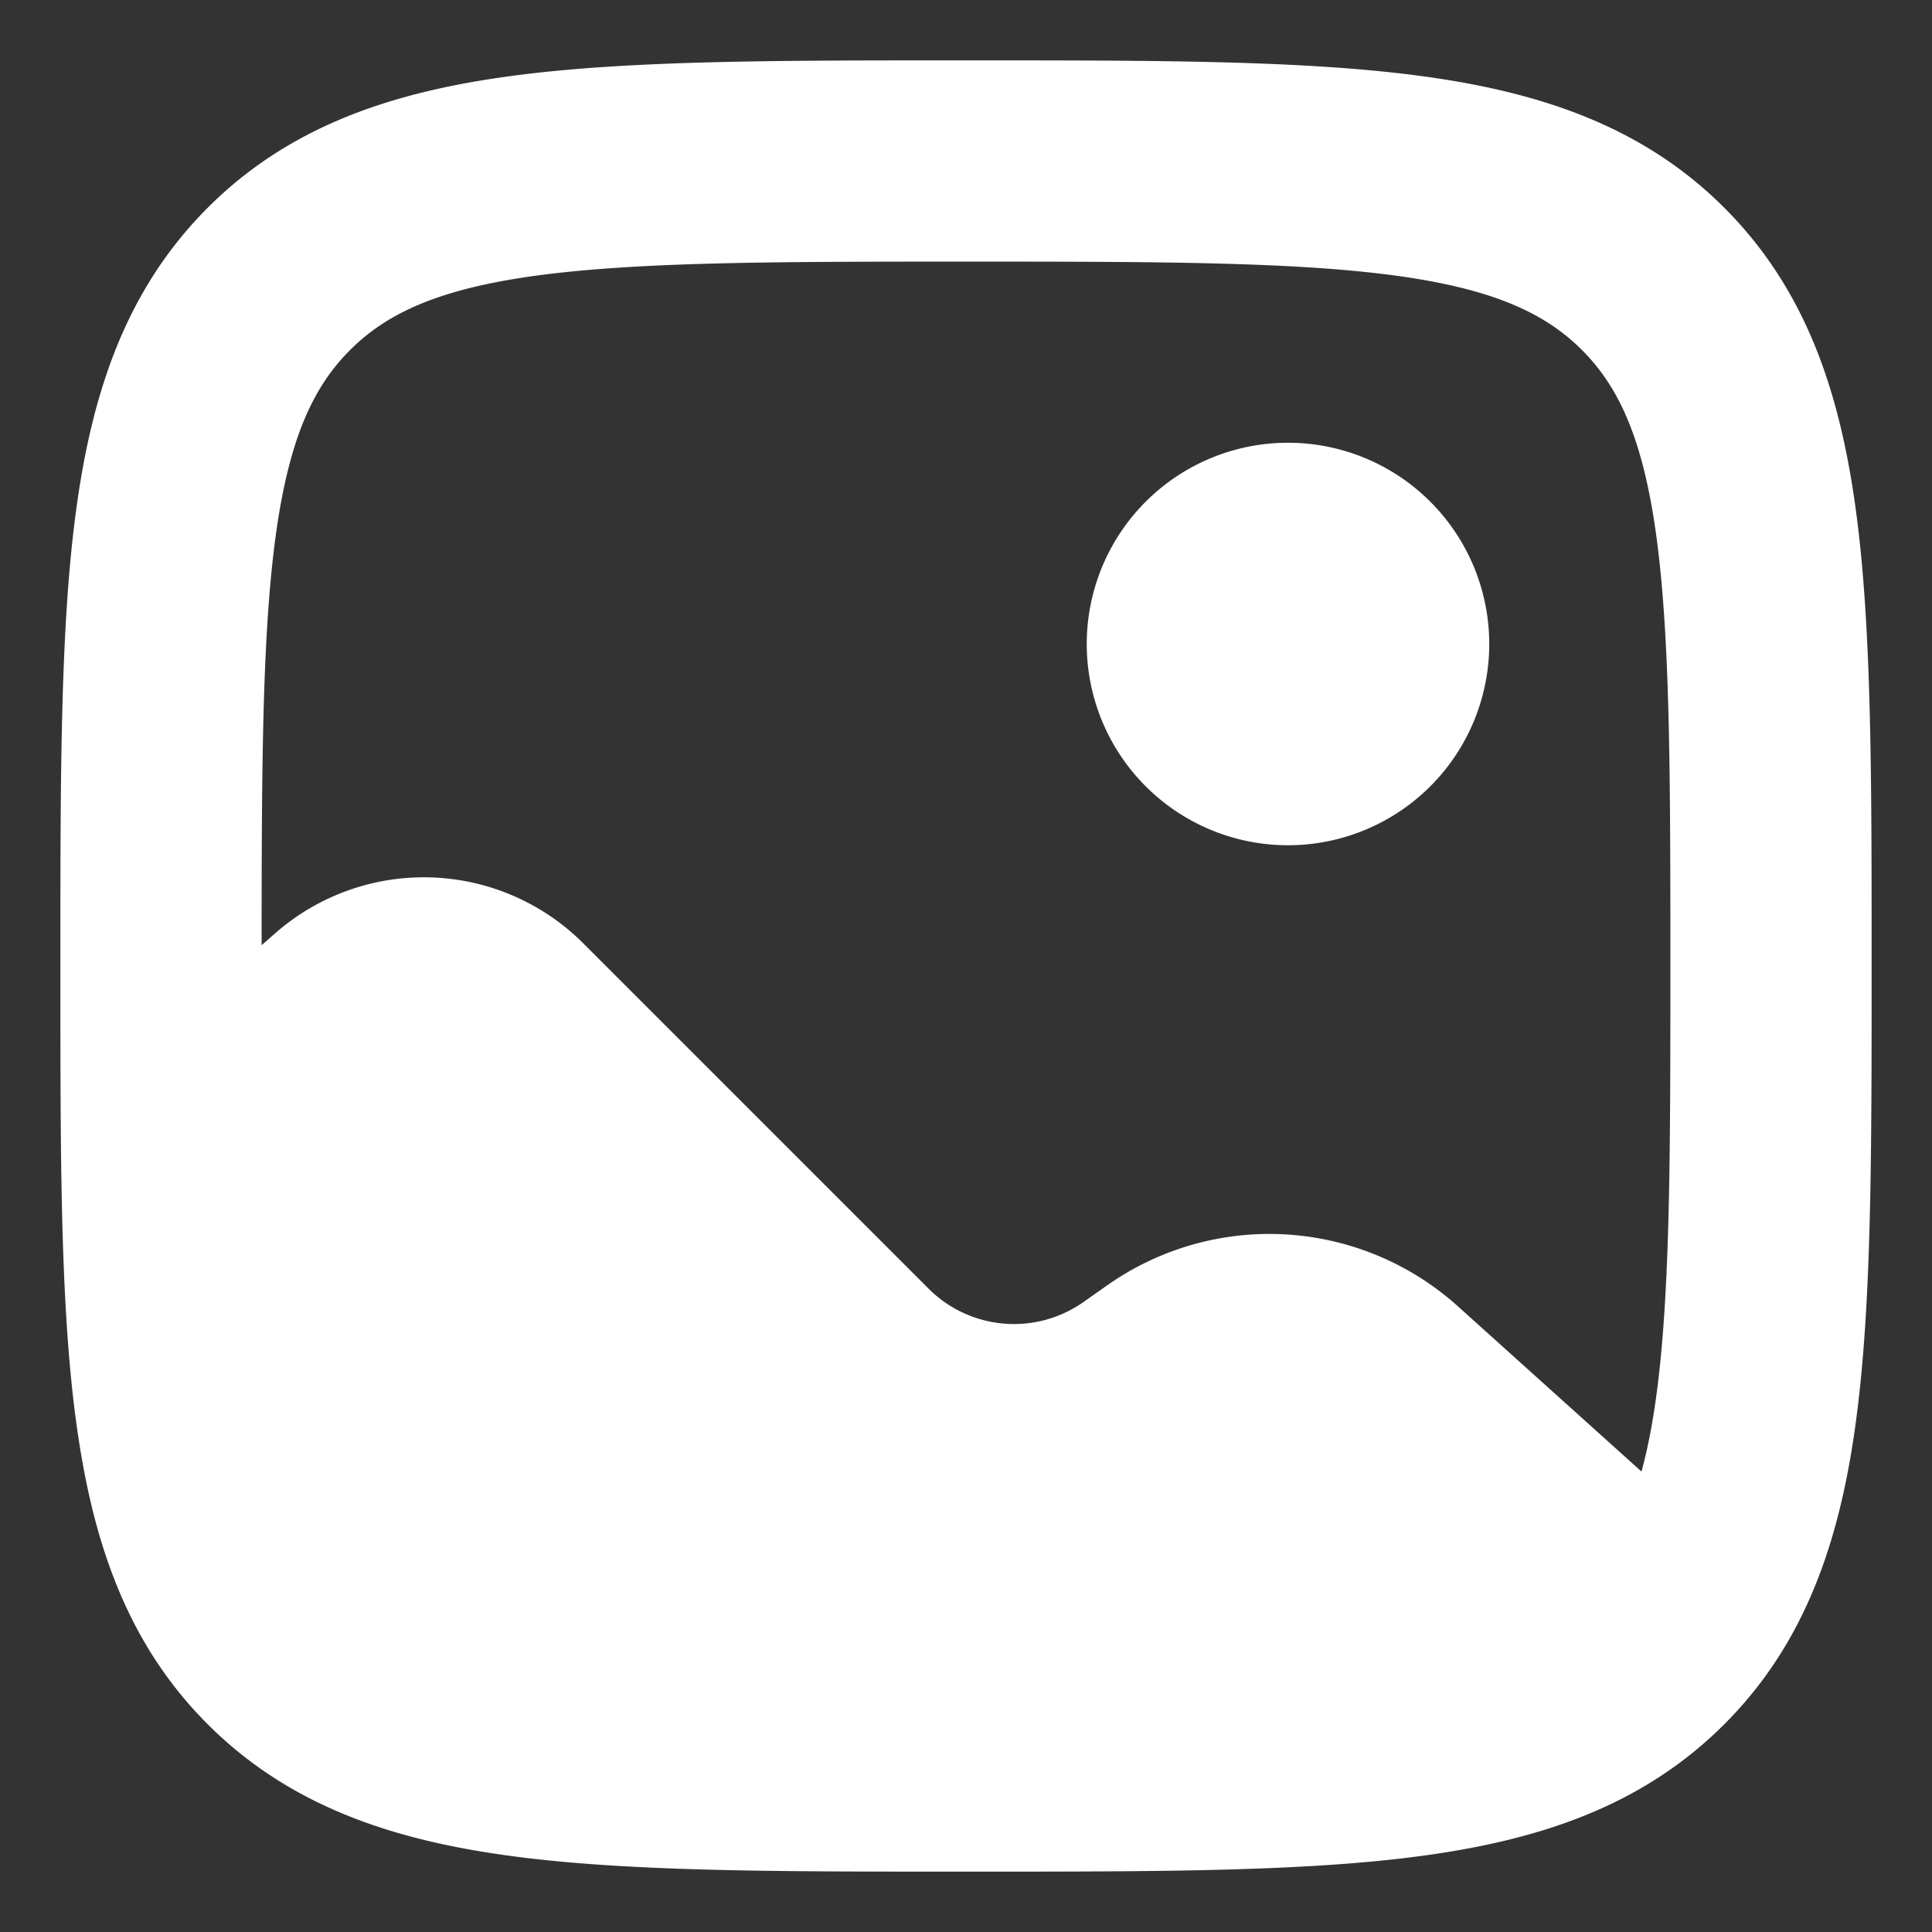
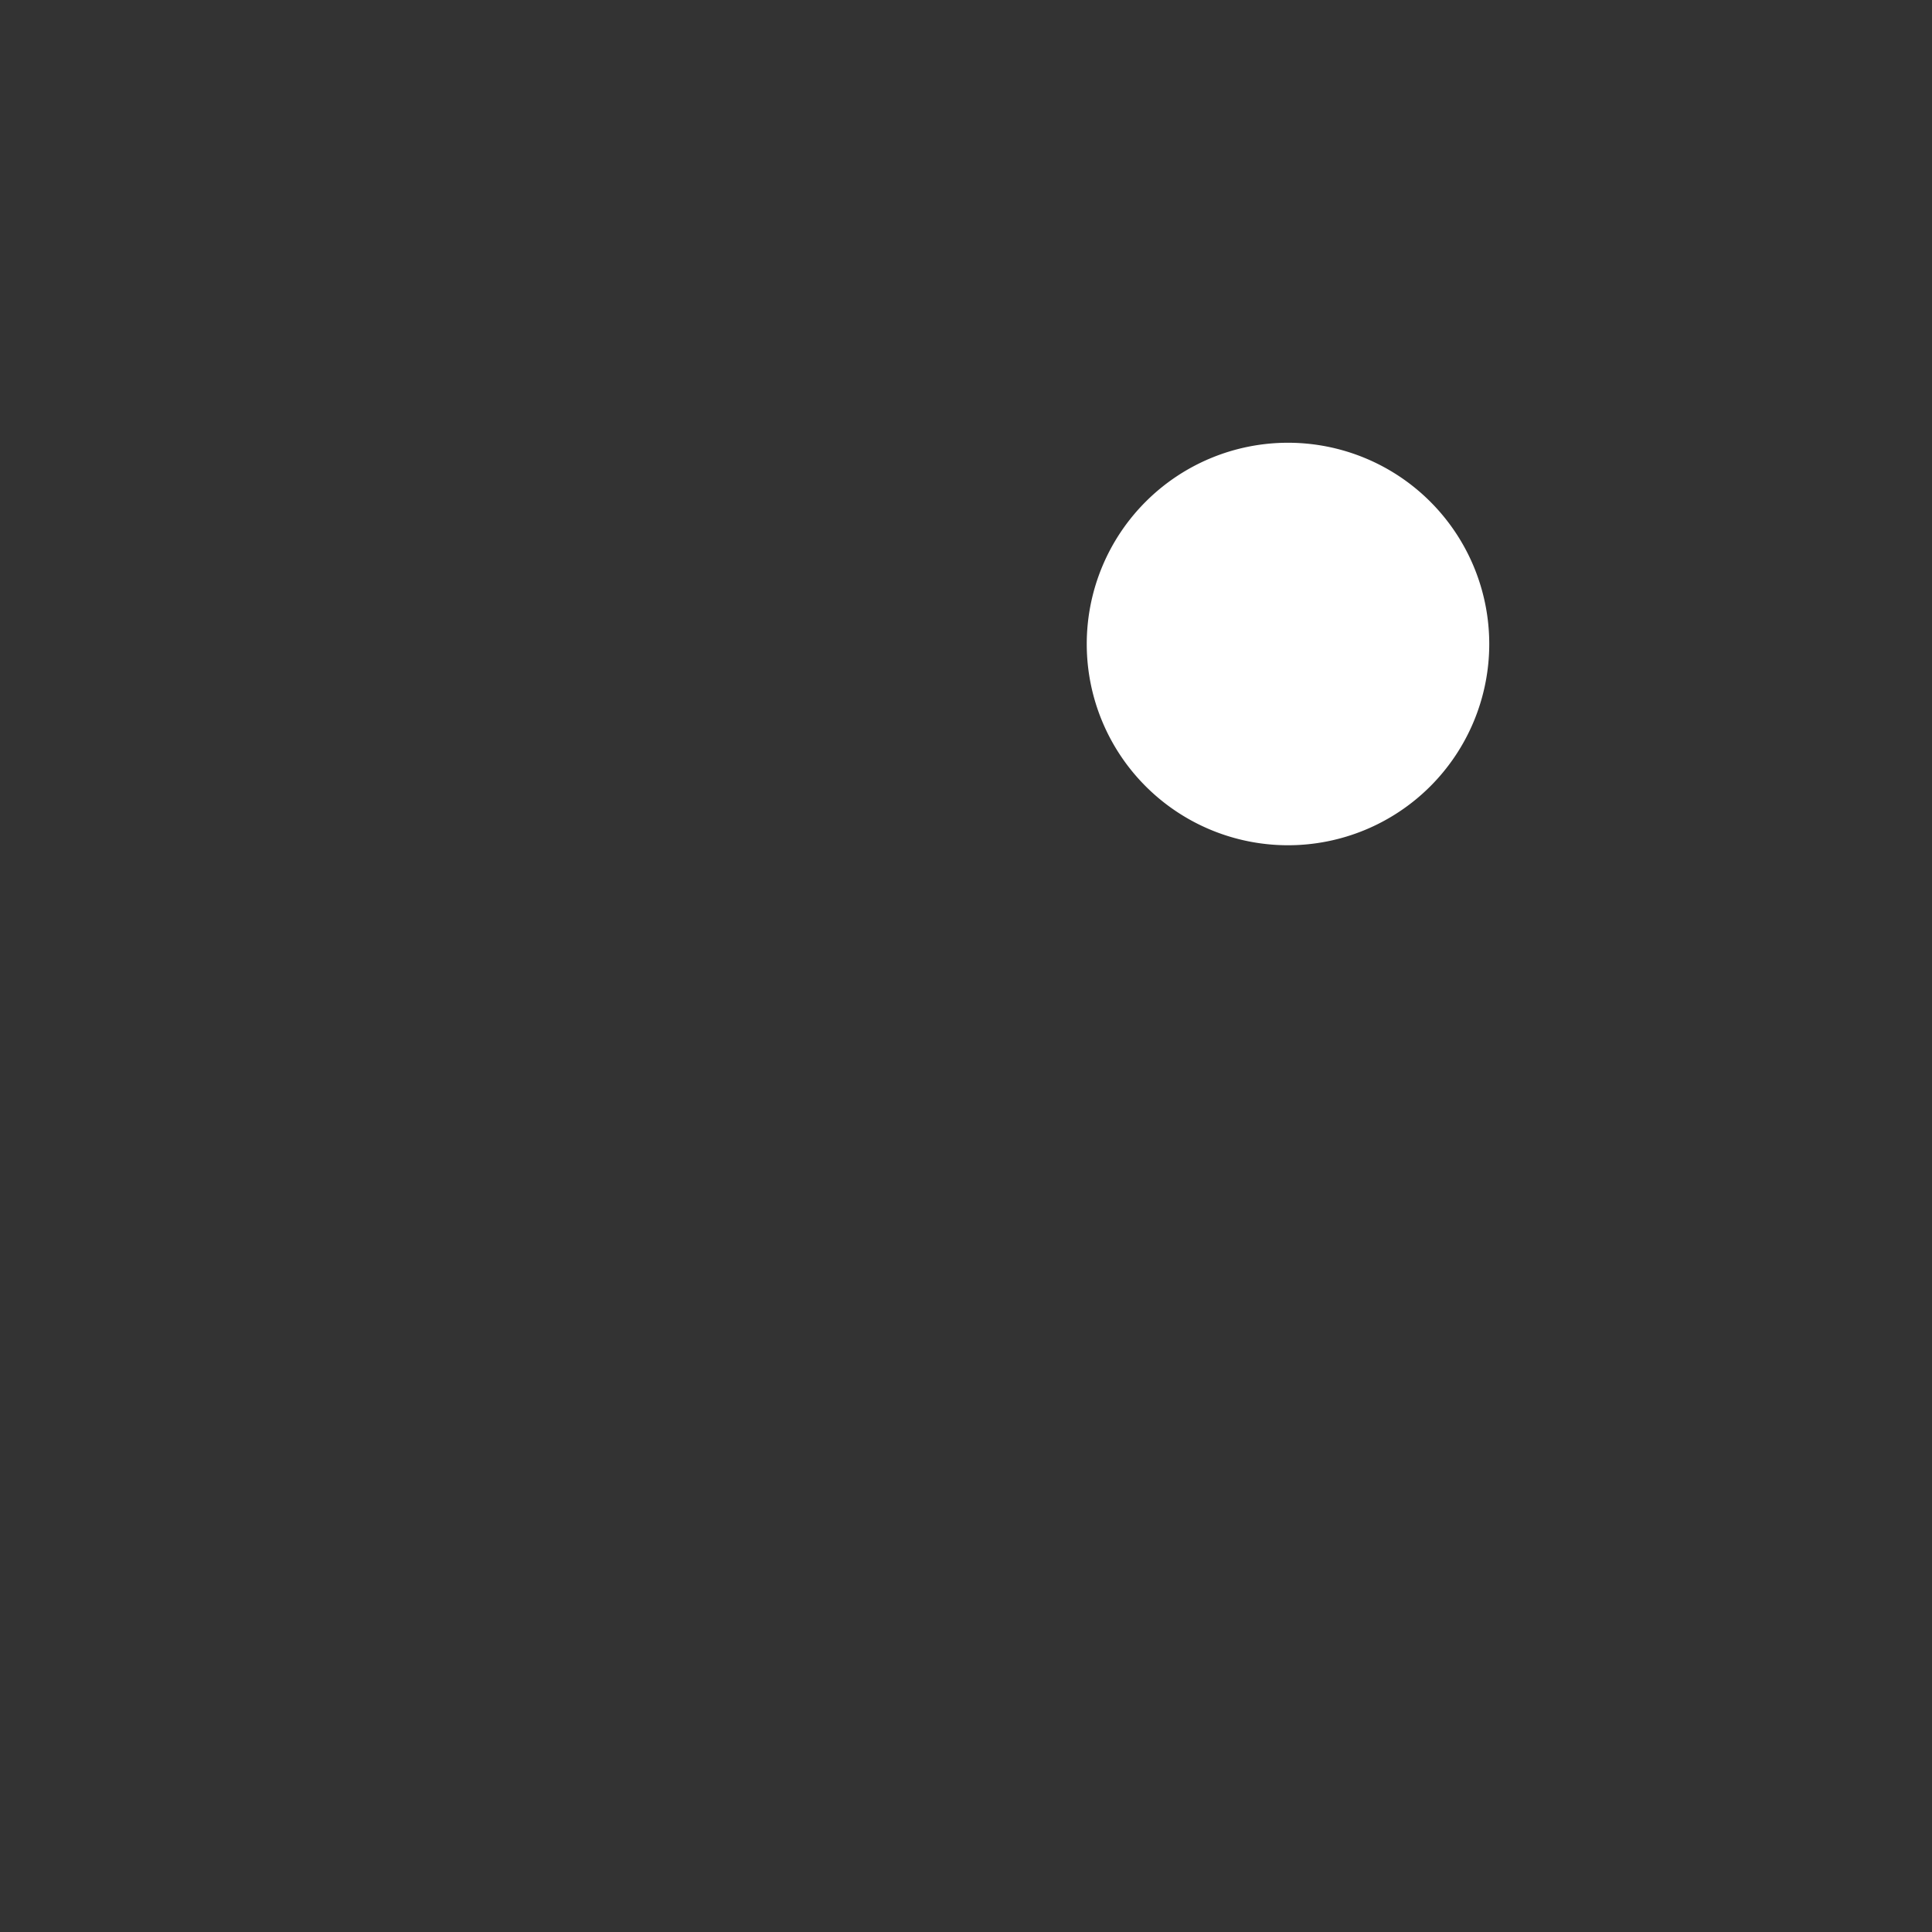
<svg xmlns="http://www.w3.org/2000/svg" width="16" height="16" viewBox="0 0 24 24" fill="none" stroke="#fff">
  <rect x="0" y="0" width="24" height="24" fill="#333333" stroke="none" />
  <g fill="#fff">
    <path d="M18 8a2 2 0 1 1-4 0 2 2 0 0 1 4 0Z" />
-     <path fill-rule="evenodd" clip-rule="evenodd" d="M11.943 1.25h.114c2.309 0 4.118 0 5.53.19 1.444.194 2.584.6 3.479 1.494.895.895 1.3 2.035 1.494 3.48.19 1.411.19 3.22.19 5.529v.088c0 1.909 0 3.471-.104 4.743-.104 1.28-.317 2.347-.795 3.235-.21.391-.47.742-.785 1.057-.895.895-2.035 1.3-3.48 1.494-1.411.19-3.22.19-5.529.19h-.114c-2.309 0-4.118 0-5.53-.19-1.444-.194-2.584-.6-3.479-1.494-.793-.793-1.203-1.78-1.42-3.006-.215-1.203-.254-2.7-.262-4.558-.002-.473-.002-.973-.002-1.501v-.058c0-2.309 0-4.118.19-5.53.194-1.444.6-2.584 1.494-3.479.895-.895 2.035-1.3 3.48-1.494 1.411-.19 3.22-.19 5.529-.19Zm-5.33 1.676c-1.278.172-2.049.5-2.618 1.069-.57.57-.897 1.34-1.069 2.619-.174 1.3-.176 3.008-.176 5.386v.844l1.001-.877a2.3 2.3 0 0 1 3.141.105l4.29 4.29a2 2 0 0 0 2.564.222l.298-.21a3 3 0 0 1 3.732.225l2.83 2.547c.286-.598.455-1.384.545-2.493.098-1.205.099-2.707.099-4.653 0-2.378-.002-4.086-.176-5.386-.172-1.279-.5-2.05-1.069-2.62-.57-.569-1.34-.896-2.619-1.068-1.3-.174-3.008-.176-5.386-.176s-4.086.002-5.386.176Z" />
  </g>
</svg>